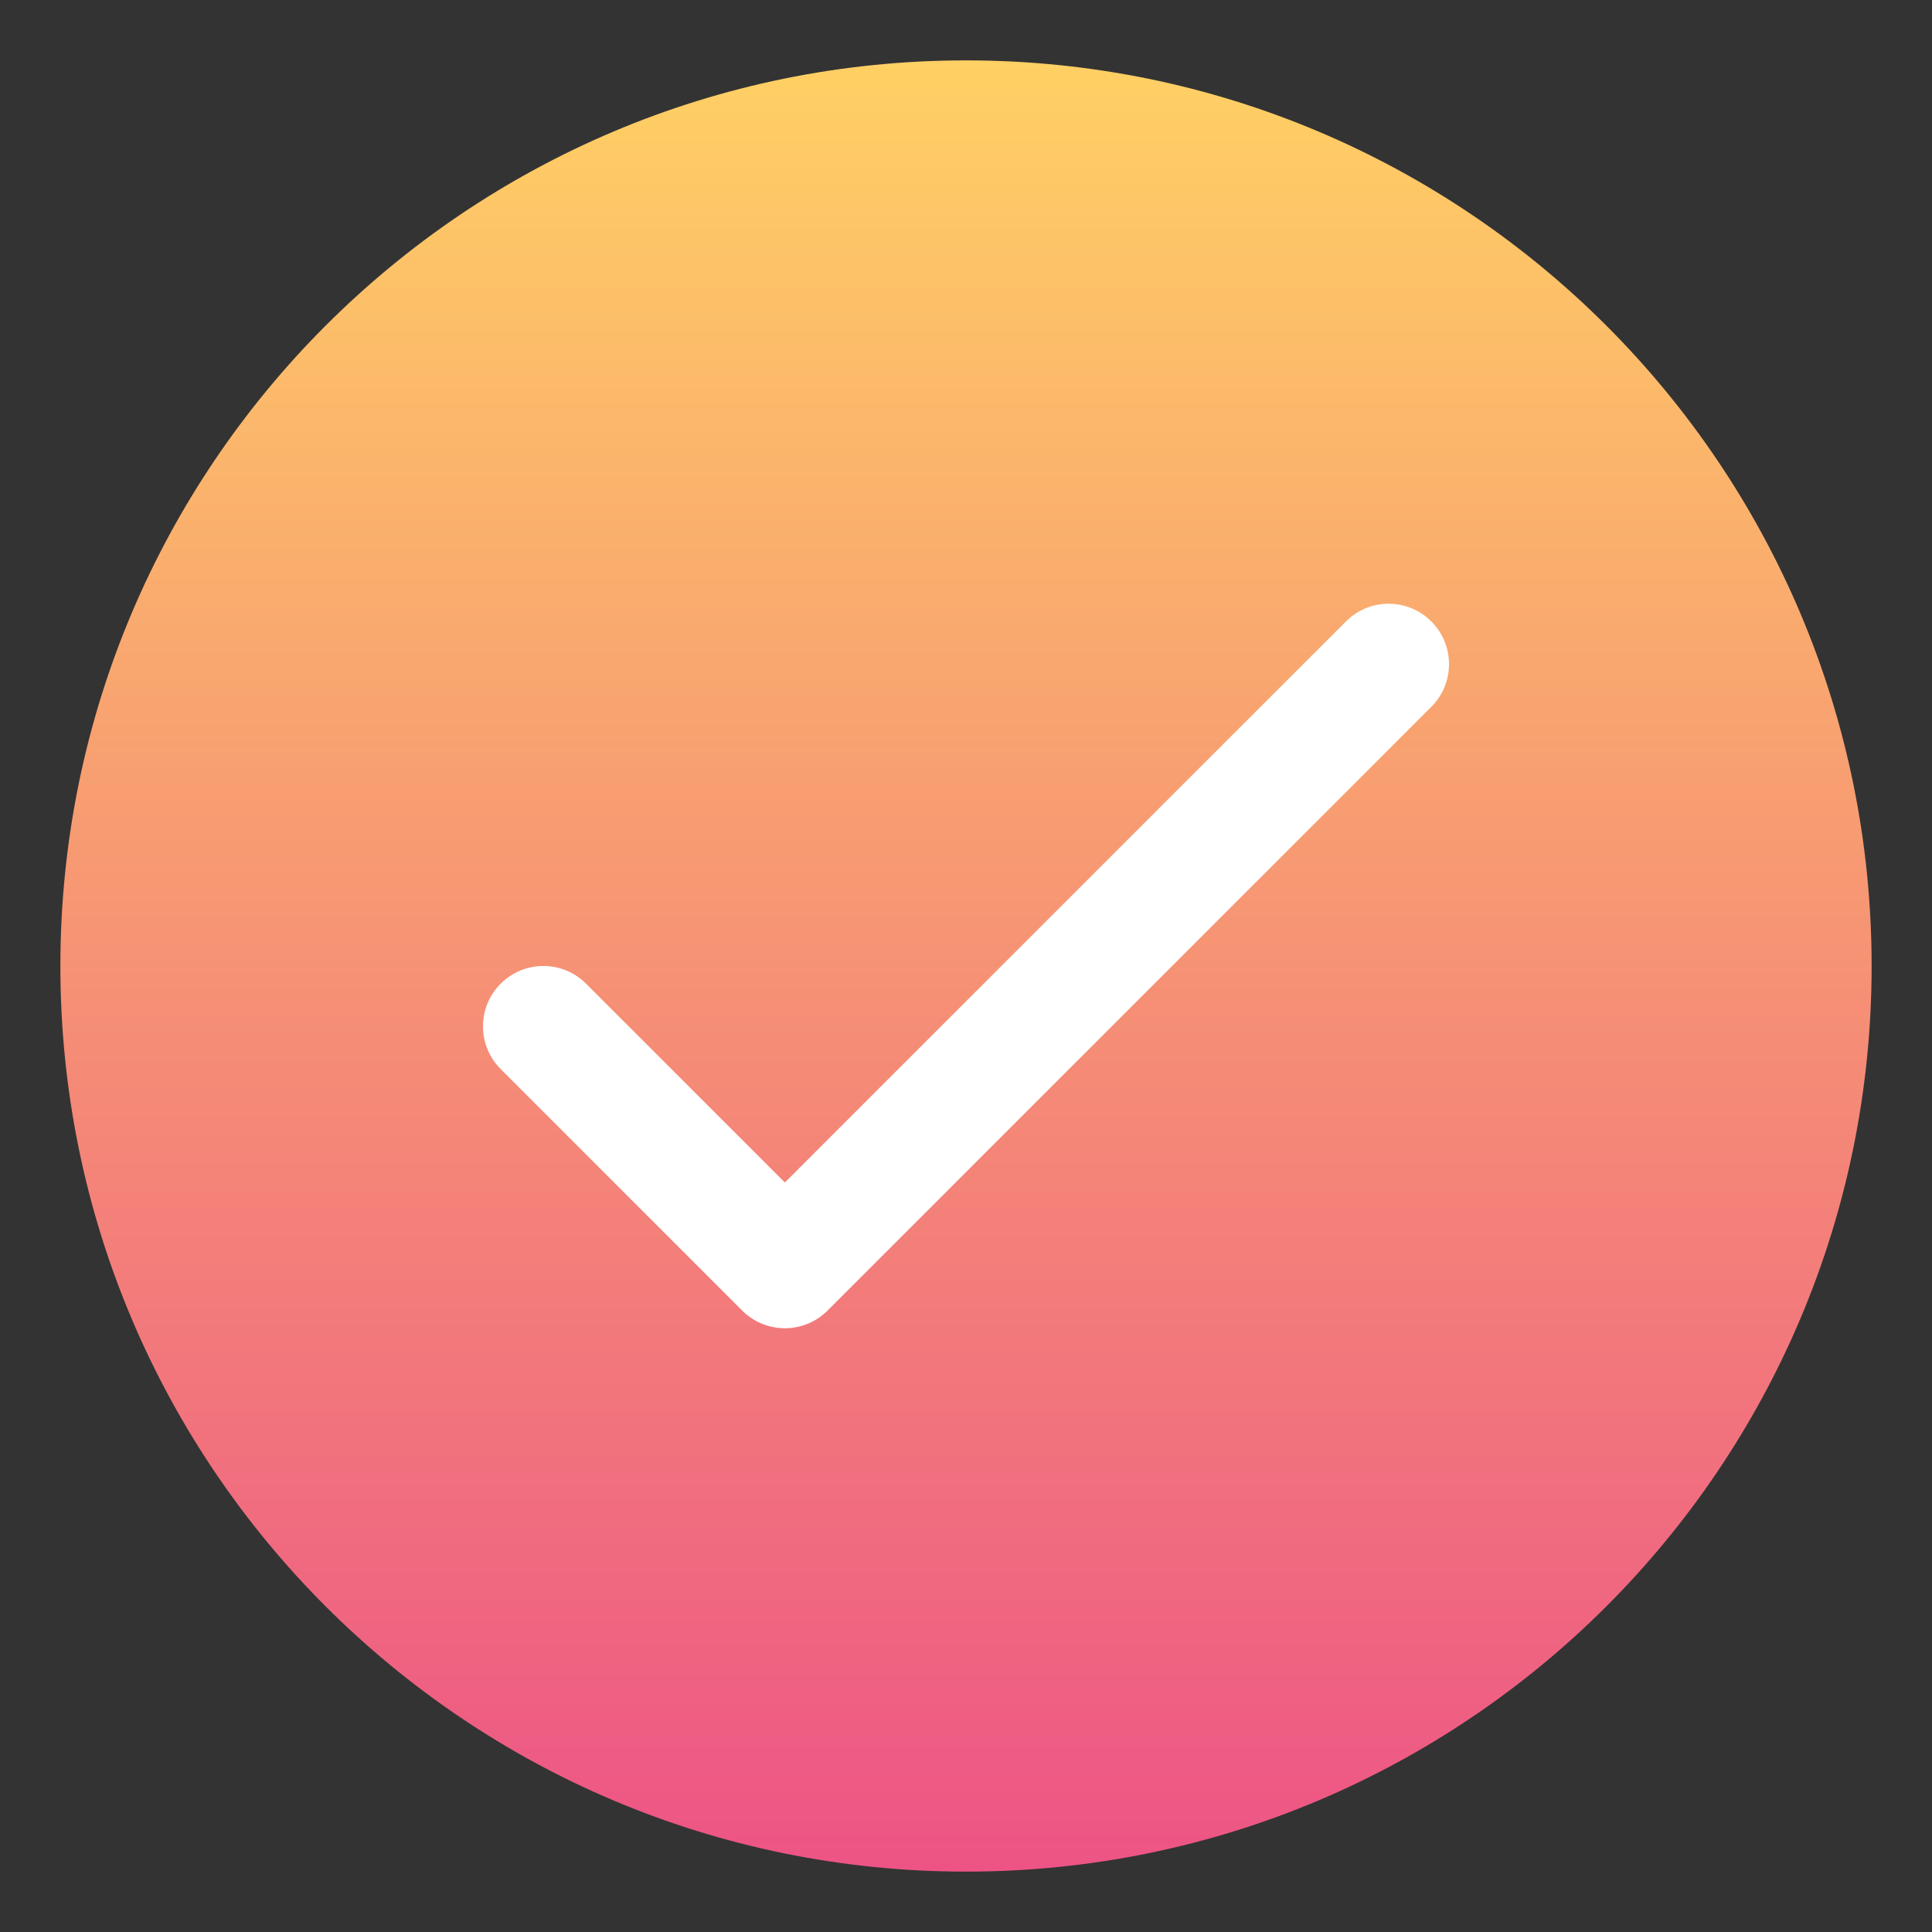
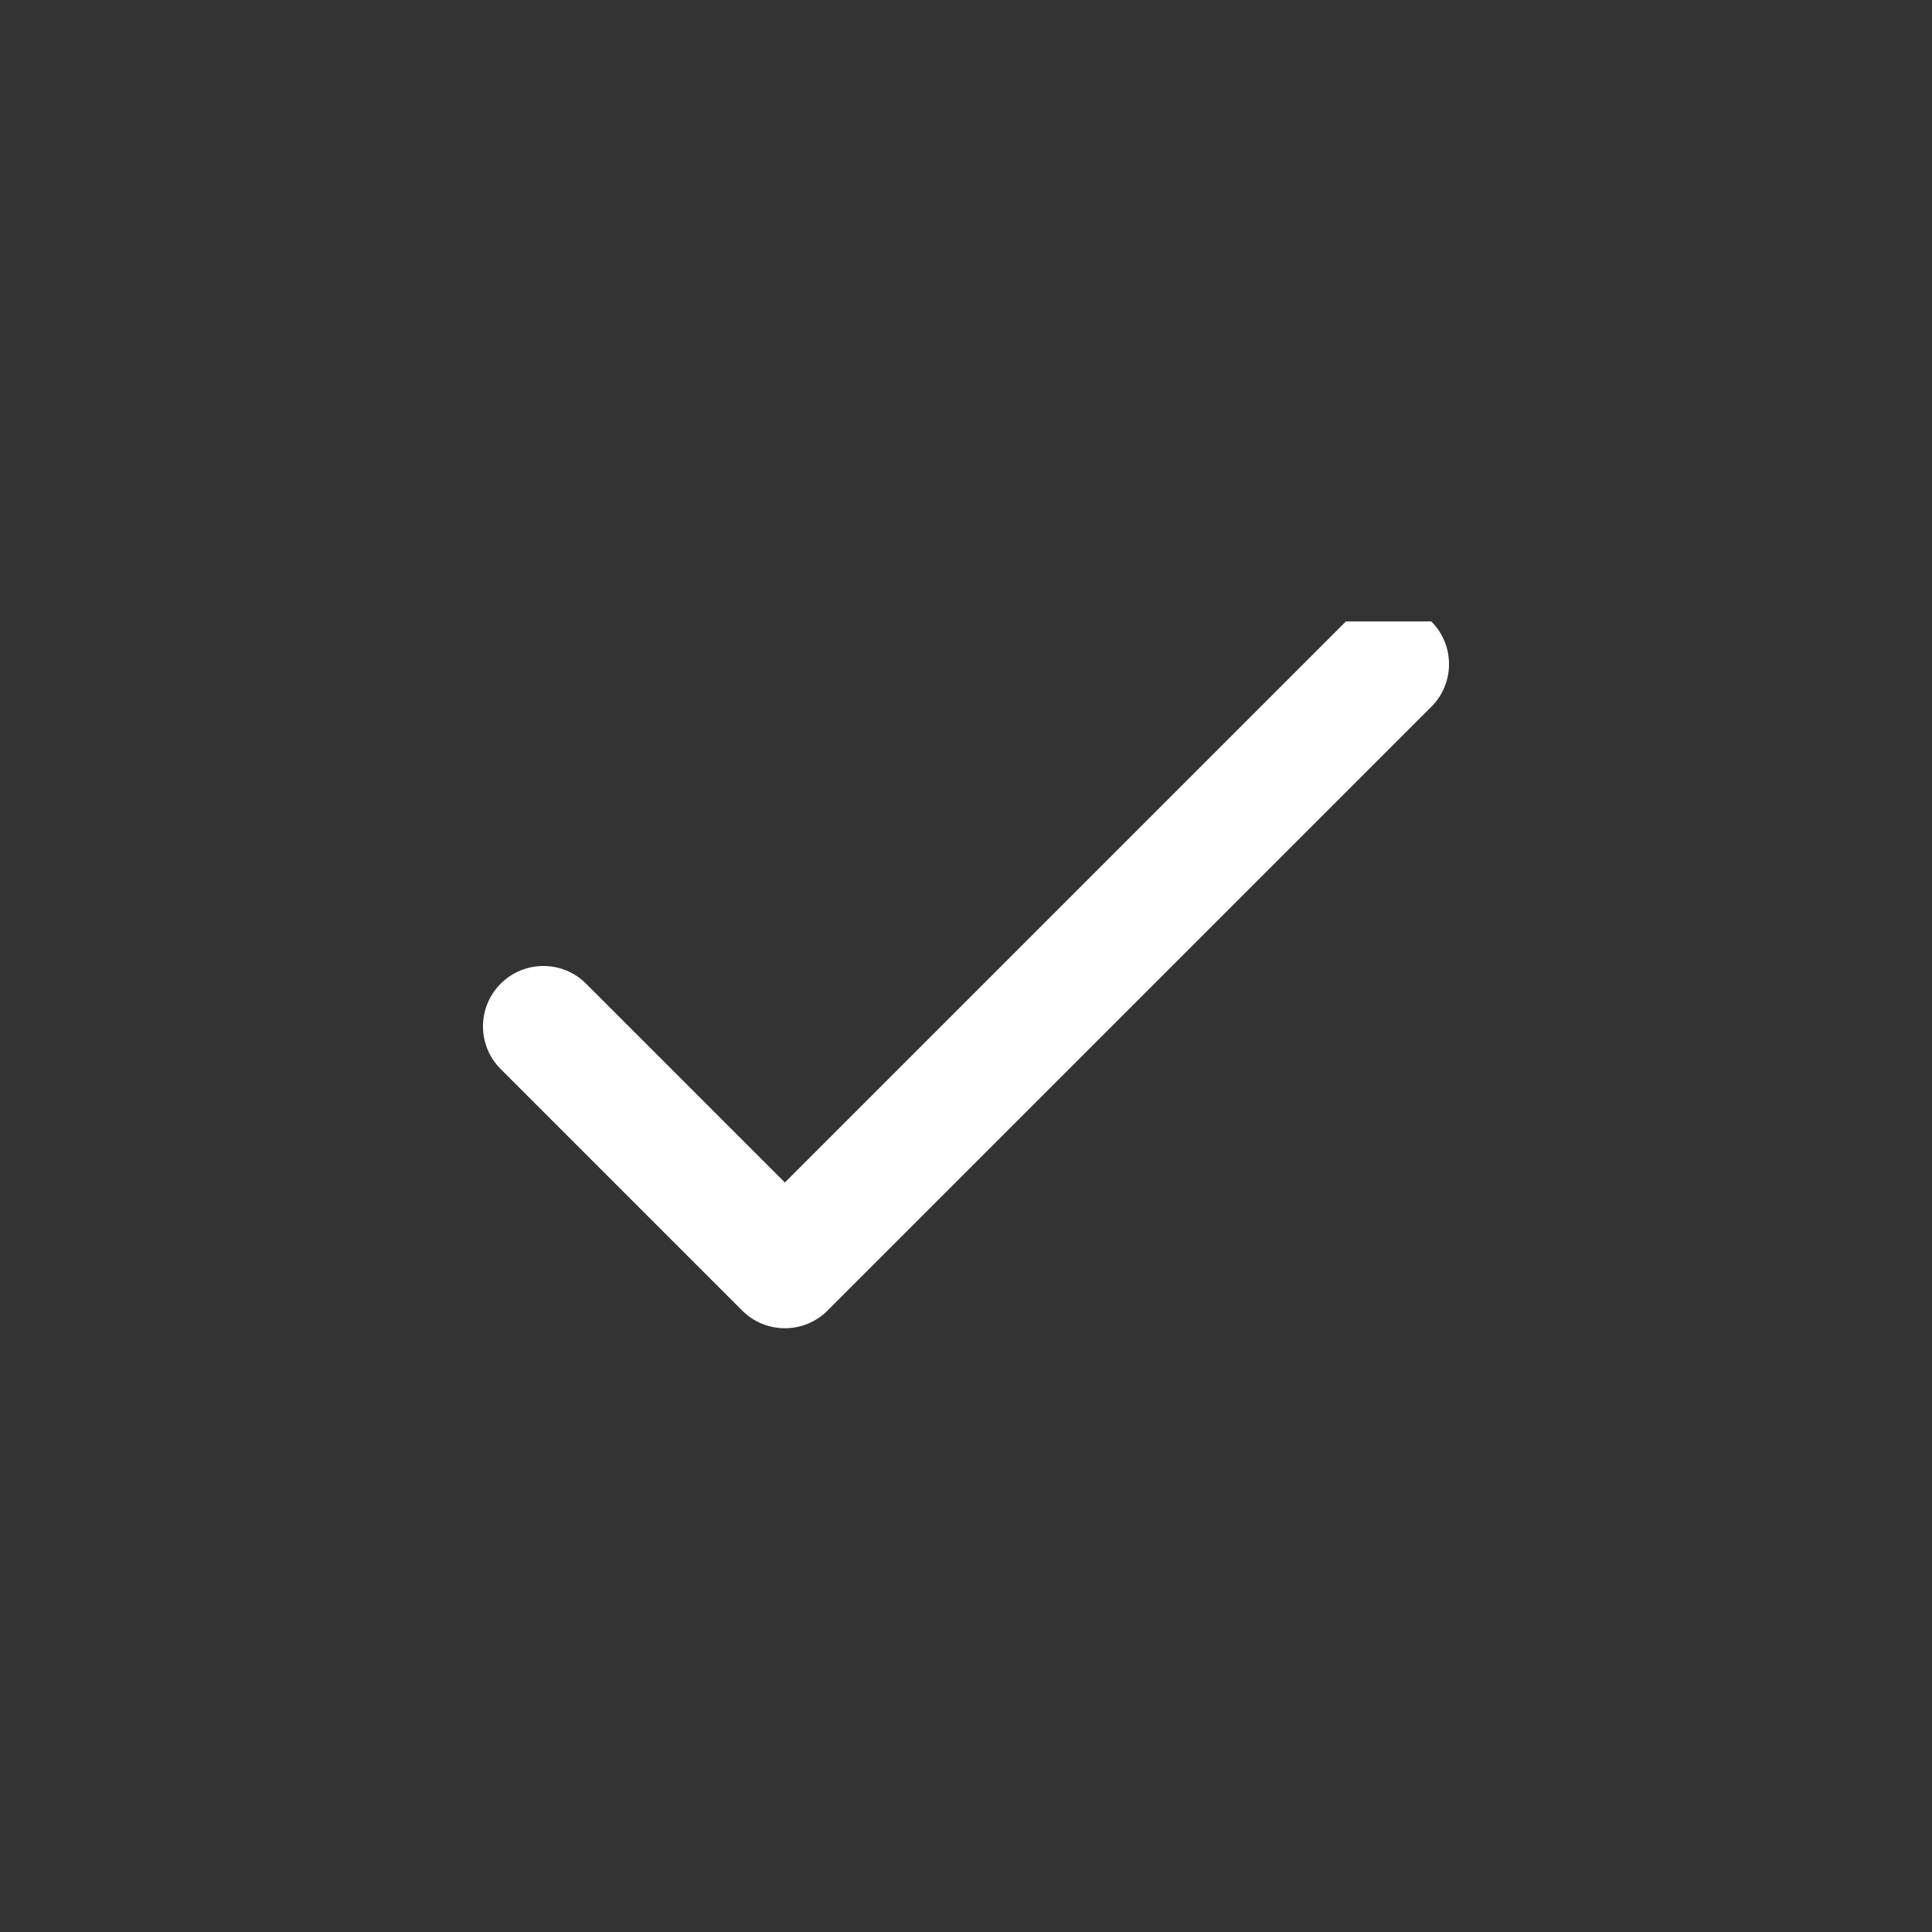
<svg xmlns="http://www.w3.org/2000/svg" fill="none" height="32" style="fill: none" viewBox="0 0 32 32" width="32">
  <rect x="0" y="0" width="32" height="32" fill="#333333" stroke="none" />
-   <path d="M31 16C31 24.284 24.284 31 16 31C7.716 31 1 24.284 1 16C1 7.716 7.716 1 16 1C24.284 1 31 7.716 31 16Z" fill="url(#paint0_linear_1283_2326)" />
  <g id="change1_1">
-     <path clip-rule="evenodd" d="M23.707 10.293C24.098 10.683 24.098 11.317 23.707 11.707L13.707 21.707C13.52 21.895 13.265 22 13 22C12.735 22 12.48 21.895 12.293 21.707L8.293 17.707C7.902 17.317 7.902 16.683 8.293 16.293C8.683 15.902 9.317 15.902 9.707 16.293L13 19.586L22.293 10.293C22.683 9.902 23.317 9.902 23.707 10.293Z" fill="#ffffff" fill-rule="evenodd" />
+     <path clip-rule="evenodd" d="M23.707 10.293C24.098 10.683 24.098 11.317 23.707 11.707L13.707 21.707C13.52 21.895 13.265 22 13 22C12.735 22 12.48 21.895 12.293 21.707L8.293 17.707C7.902 17.317 7.902 16.683 8.293 16.293C8.683 15.902 9.317 15.902 9.707 16.293L13 19.586L22.293 10.293Z" fill="#ffffff" fill-rule="evenodd" />
  </g>
  <defs>
    <linearGradient gradientUnits="userSpaceOnUse" id="paint0_linear_1283_2326" x1="16" x2="16" y1="1" y2="31">
      <stop stop-color="#ffd064" />
      <stop offset="1" stop-color="#ed5485" />
    </linearGradient>
  </defs>
</svg>